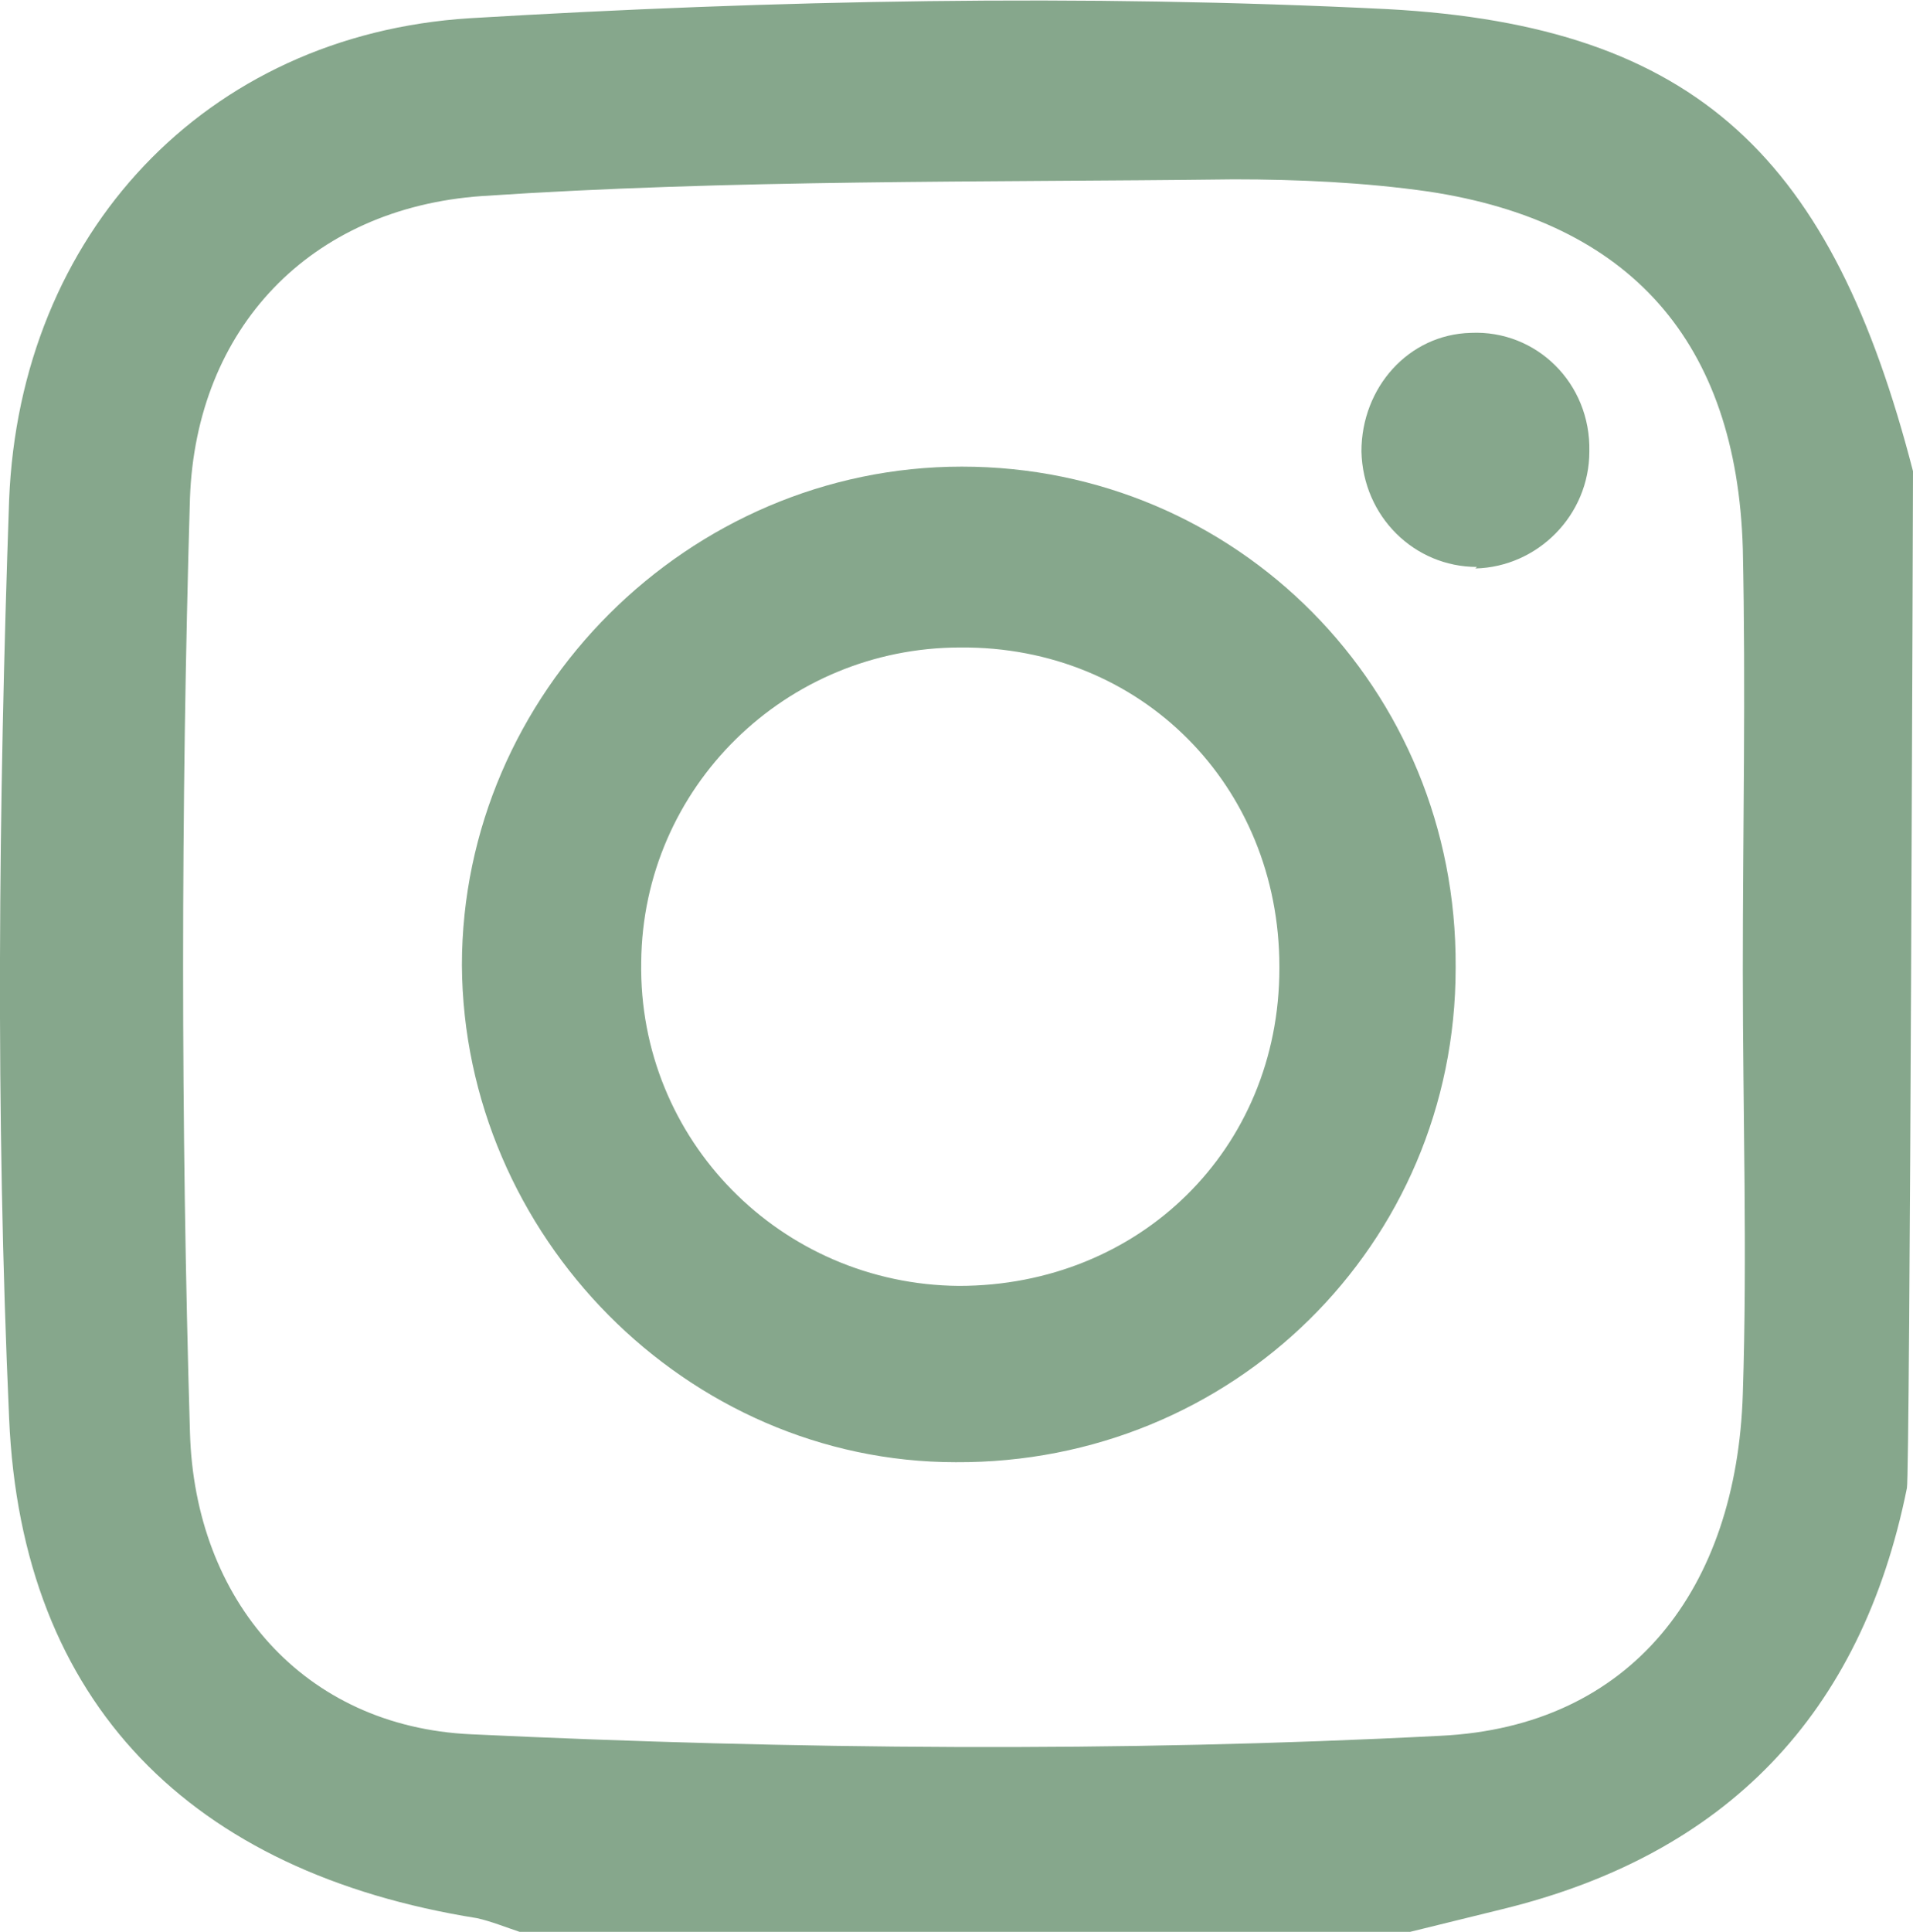
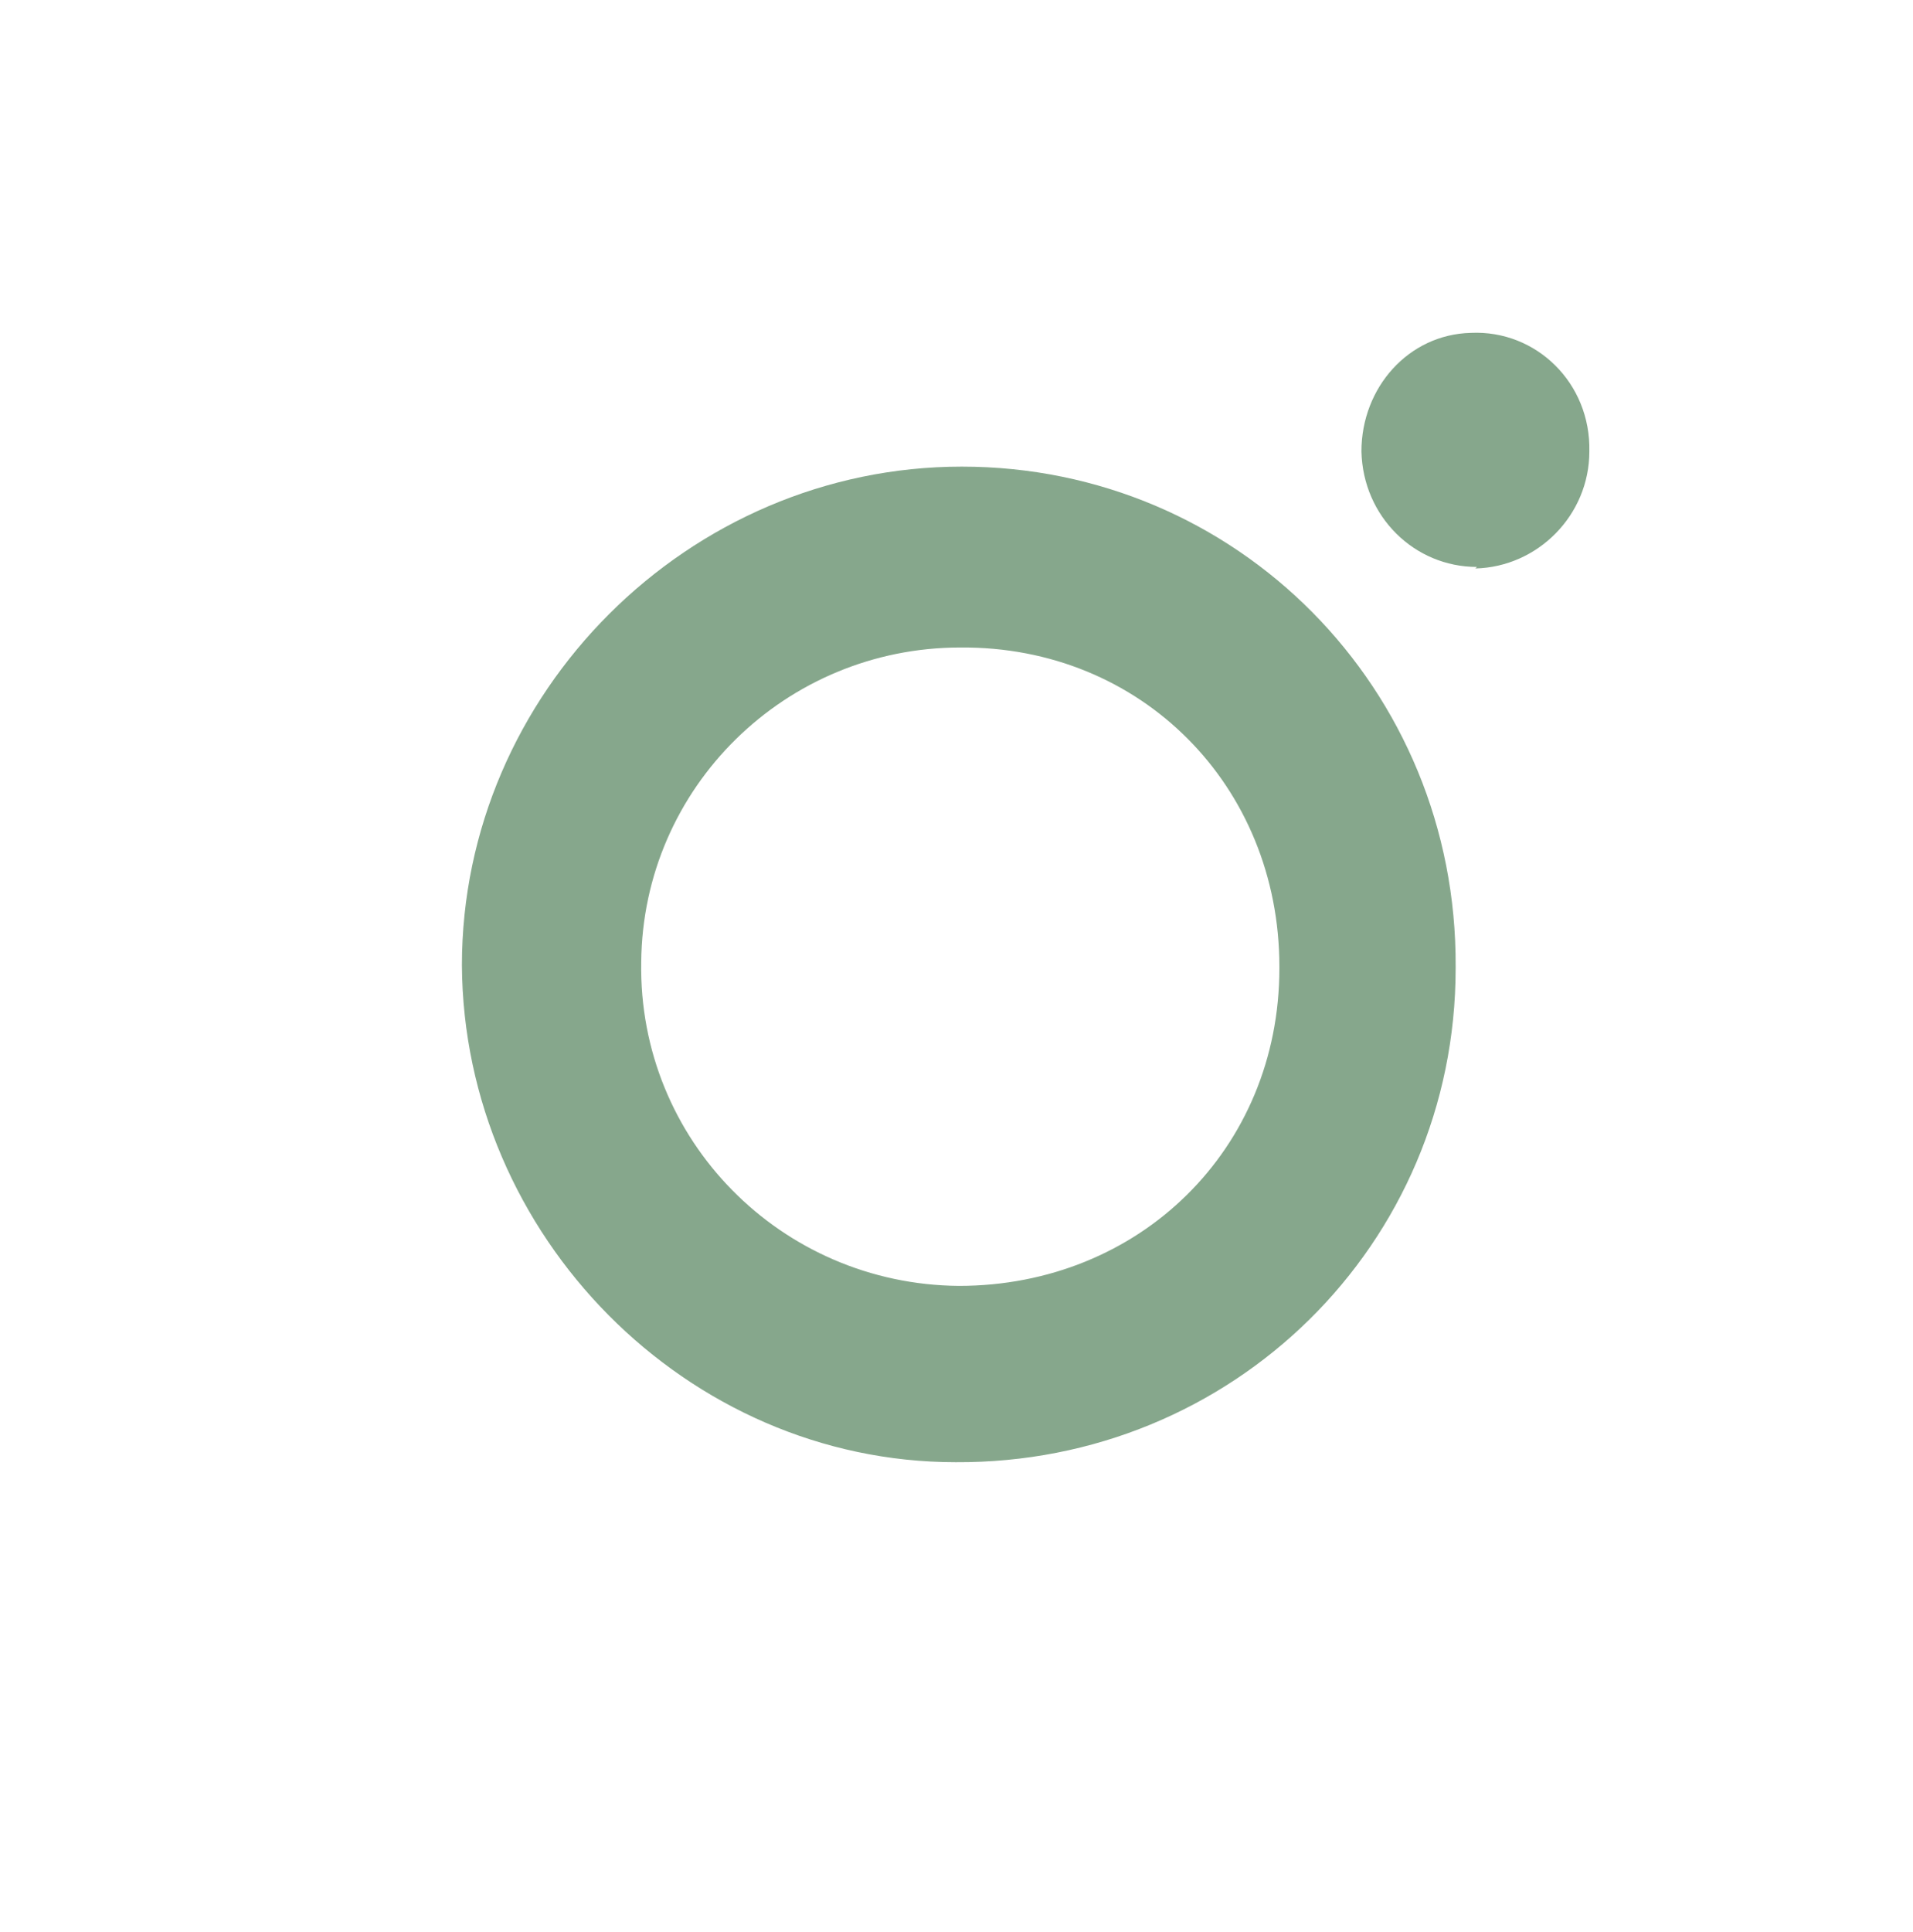
<svg xmlns="http://www.w3.org/2000/svg" id="b" viewBox="0 0 125.9 127.1">
  <defs>
    <style>.e{fill:#86a78c;stroke-width:0px;}</style>
  </defs>
  <g id="c">
    <g id="d">
-       <path class="e" d="M92.8,127.1h-58.6c-.9-.3-1.9-.7-2.8-.9C12.6,123.2,1.4,112.1.6,93.3c-.9-20.1-.7-40.3,0-60.4C1.3,15.4,13.5,2.3,30.9,1.2,51,0,71.2-.4,91.3.6c20.5,1.1,29.3,9.9,34.6,30.4,0,.3-.2,66-.4,66.9-3,14.9-11.9,24.1-26.6,27.7-2,.5-4.1,1-6.1,1.5ZM114.7,63.9s0,0,0,0c0-9.3.2-18.5,0-27.8-.4-13.6-7.4-21.5-20.7-23.5-4.2-.6-8.6-.8-12.8-.8-16.5.2-33.1,0-49.5,1.1-11.3.8-18.8,8.7-19.2,19.9-.6,20.5-.6,41,0,61.4.3,11.1,7.5,19.4,18.5,19.9,21.2,1,42.6,1.2,63.8.1,12.6-.6,19.5-9.7,19.9-22.5.3-9.2,0-18.5,0-27.8Z" />
      <path class="e" d="M95.8,63.7c0,18.2-14.7,32.6-32.9,32.5-17.7,0-32.4-14.9-32.5-32.7,0-17.9,14.9-32.8,32.9-32.8,18.1,0,32.6,14.6,32.5,32.9ZM84.2,63.6c0-11.9-9.1-21.1-21-21-11.5,0-20.9,9.2-21,20.7-.2,11.7,9.2,21.2,20.9,21.3,11.9,0,21.1-9,21.1-20.9Z" />
-       <path class="e" d="M97.2,37.3c-4.1,0-7.5-3.3-7.6-7.6,0-4.2,3.1-7.7,7.2-7.8,4.3-.2,7.9,3.3,7.8,7.8,0,4.2-3.4,7.6-7.5,7.7Z" />
+       <path class="e" d="M97.2,37.3c-4.1,0-7.5-3.3-7.6-7.6,0-4.2,3.1-7.7,7.2-7.8,4.3-.2,7.9,3.3,7.8,7.8,0,4.2-3.4,7.6-7.5,7.7" />
    </g>
  </g>
</svg>